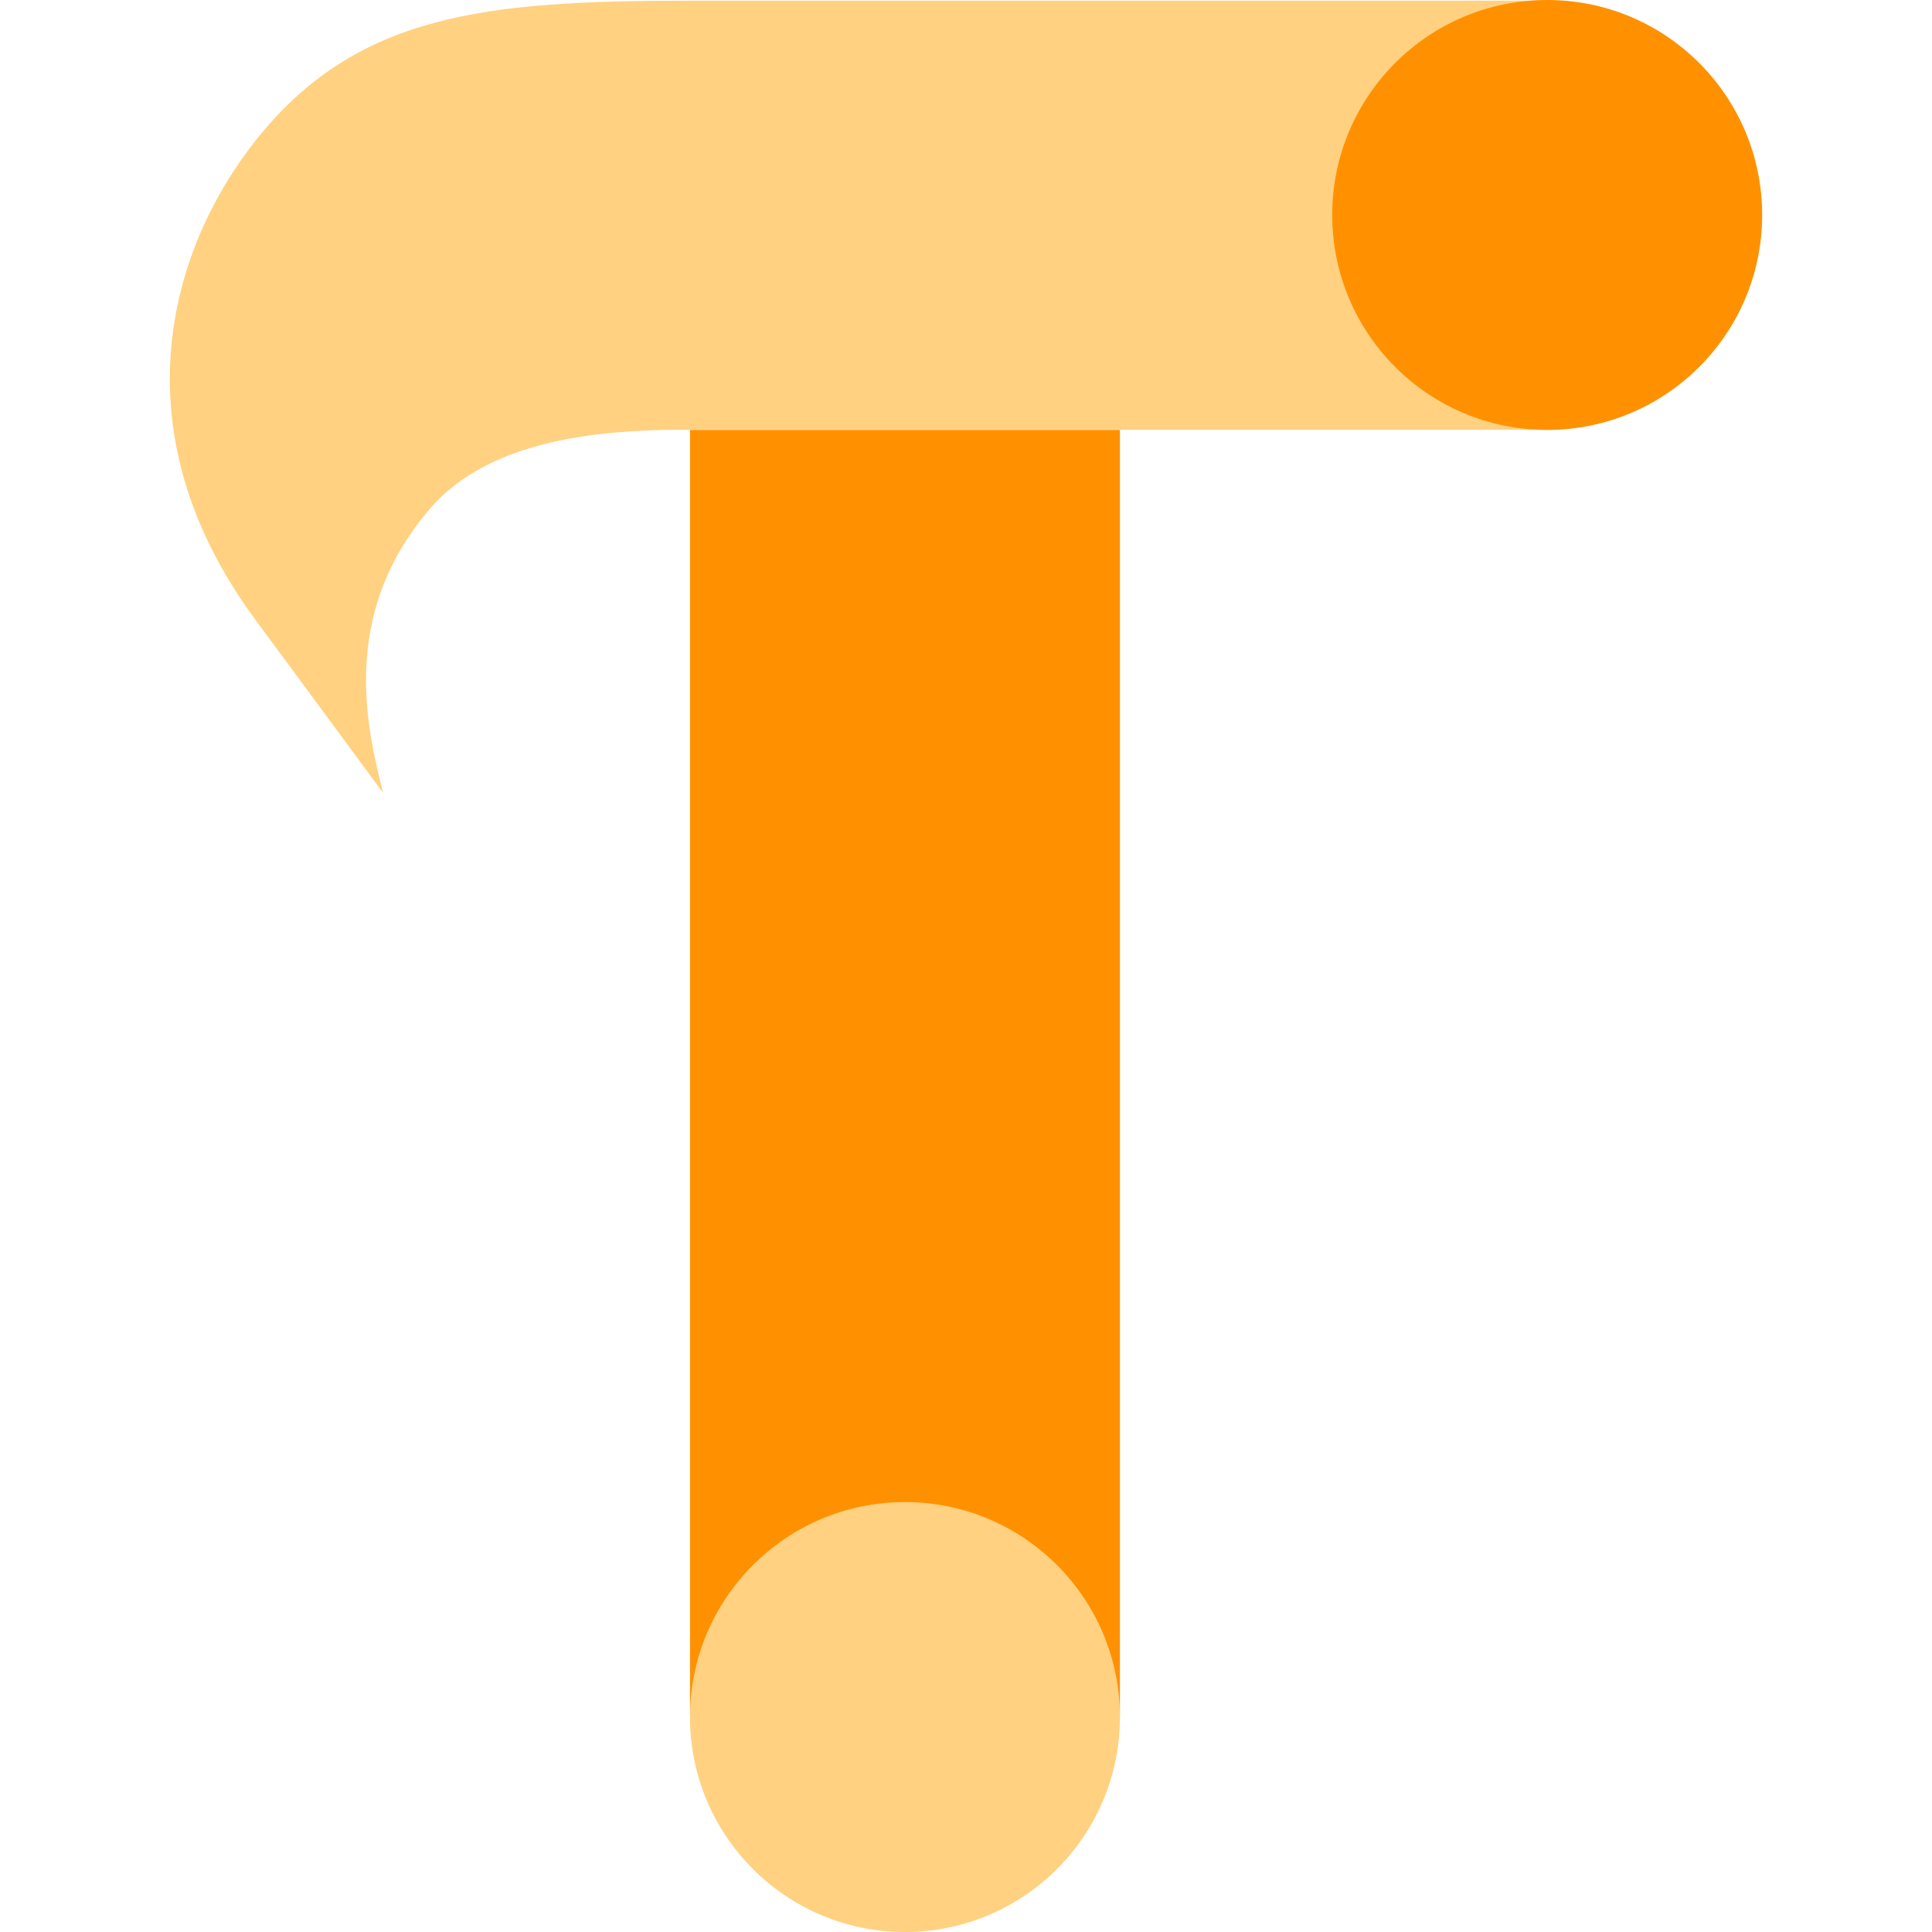
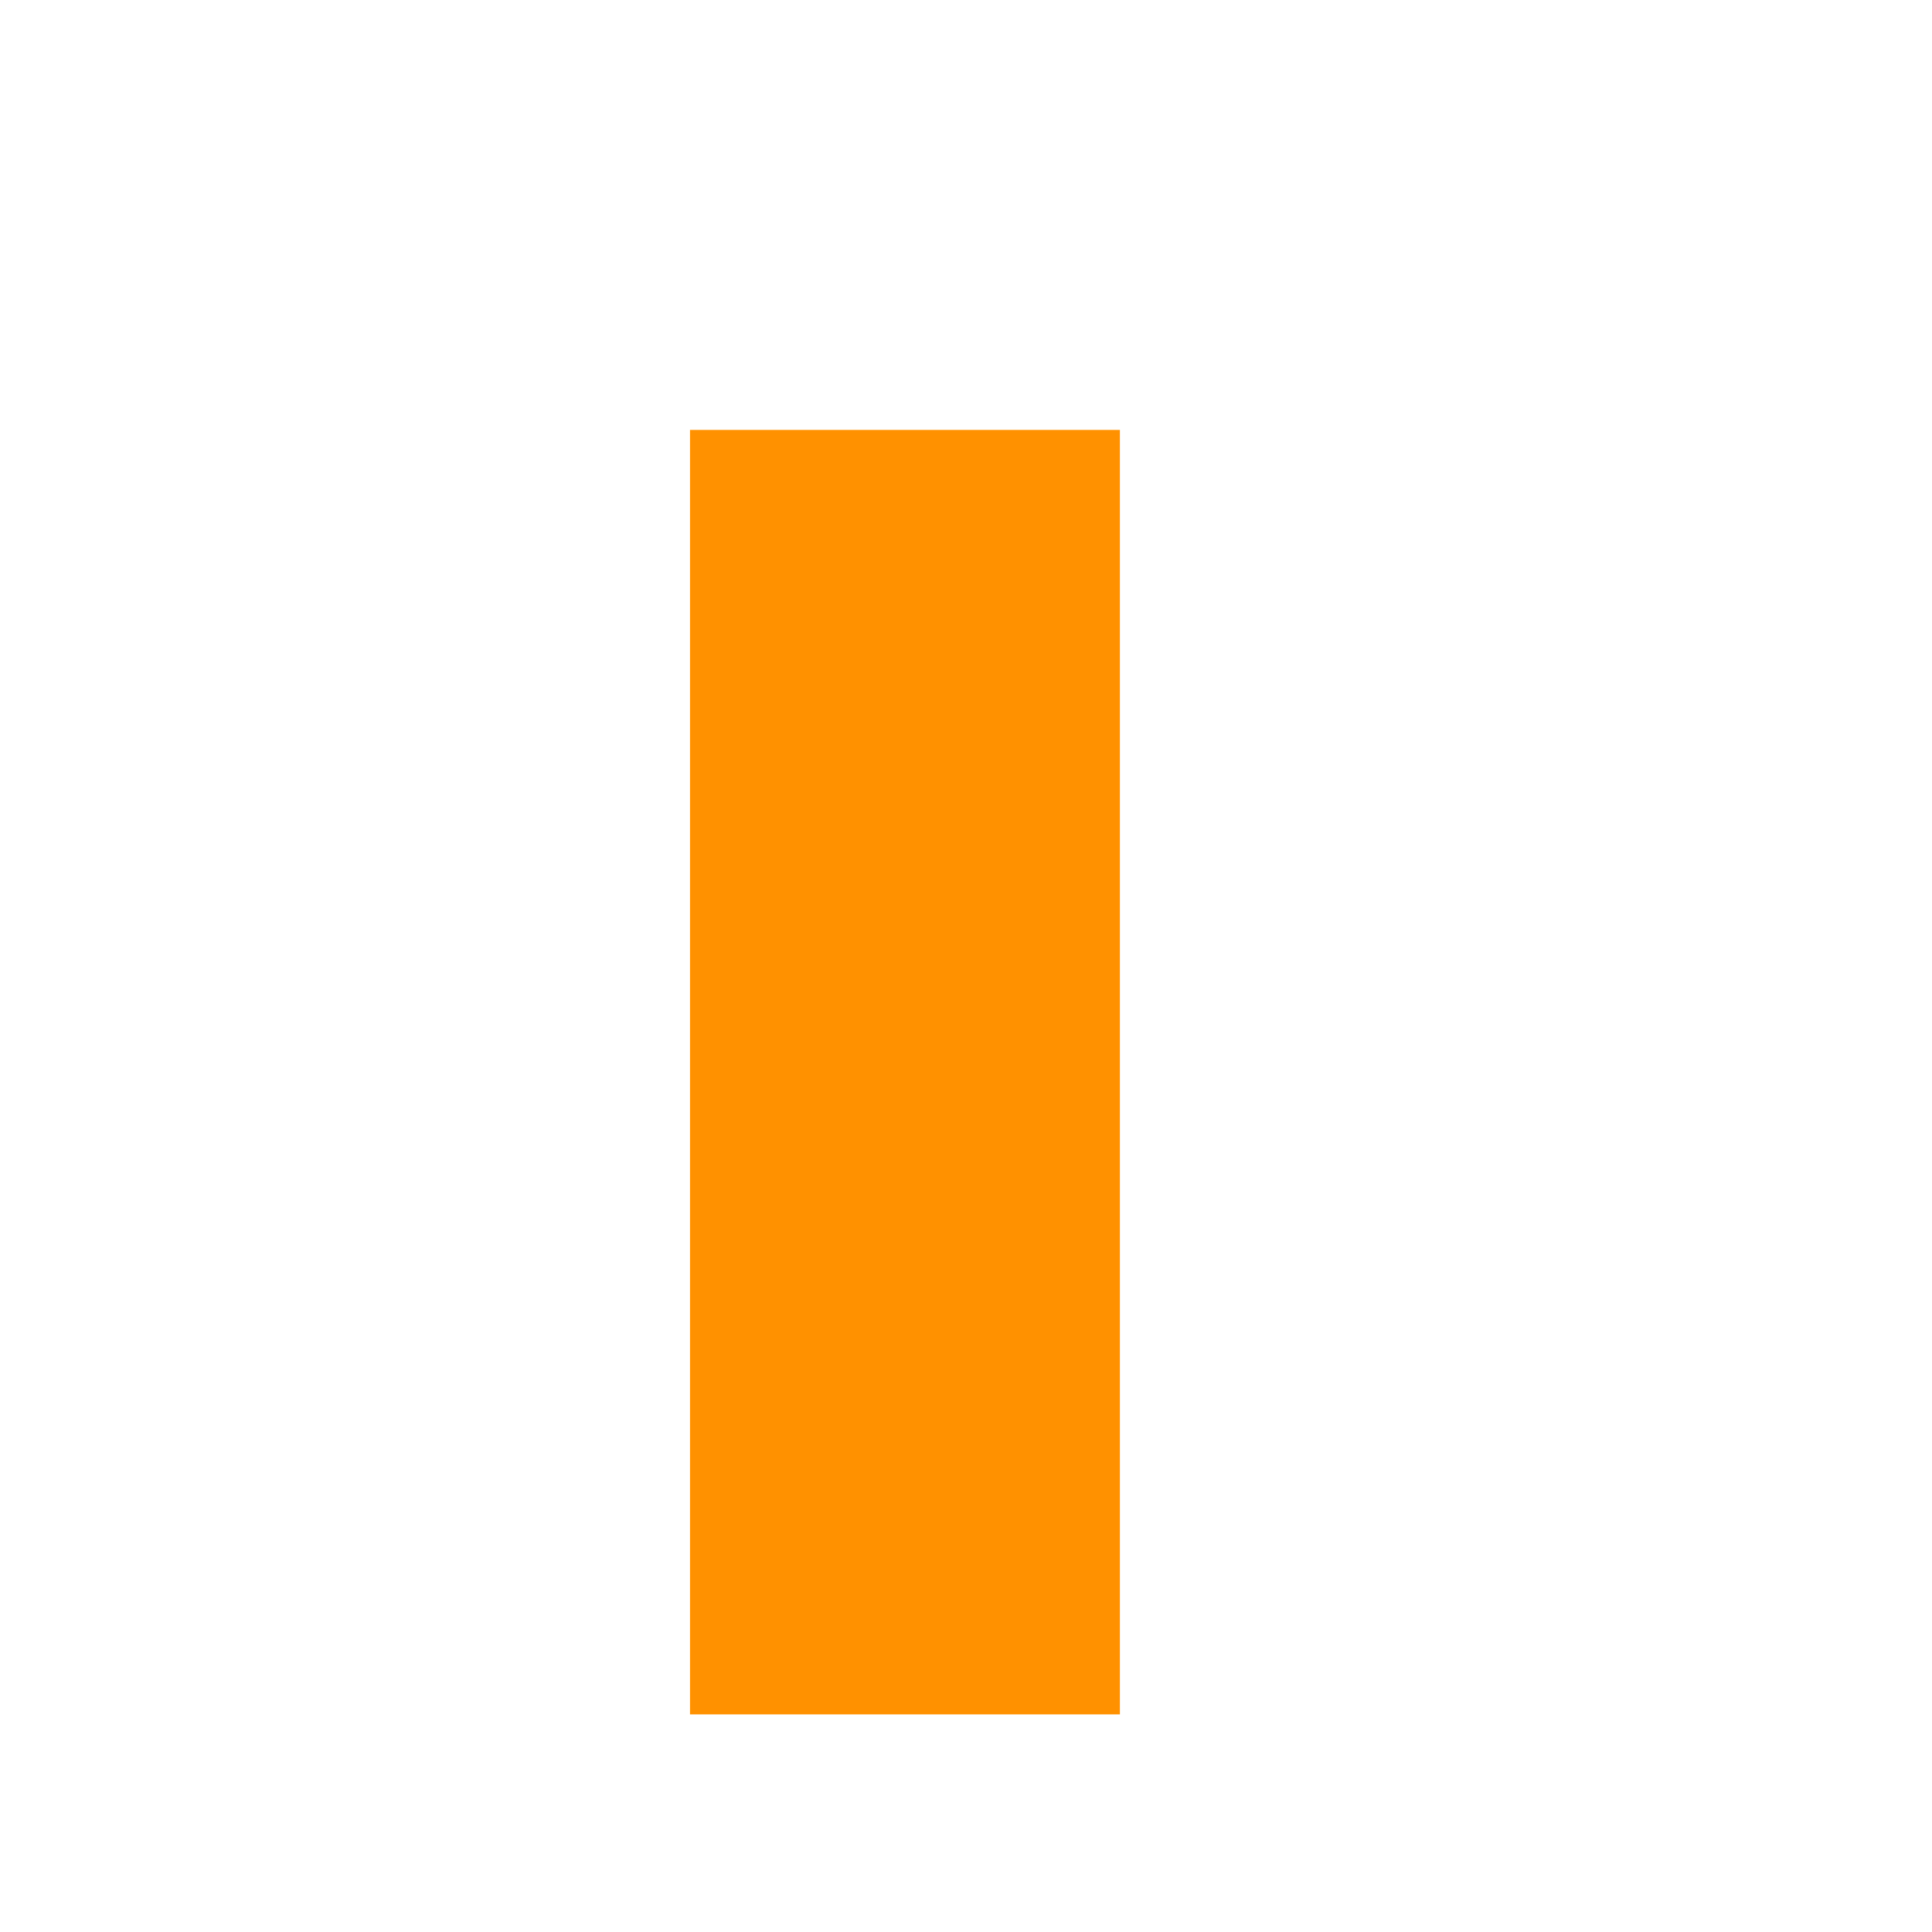
<svg xmlns="http://www.w3.org/2000/svg" width="32" height="32" viewBox="0 0 300 364">
  <rect fill="#ff9100" x="98" y="81" width="81" height="242" />
-   <circle fill="#ffd180" cx="138.5" cy="323.5" r="40.5" />
-   <path fill="#ffd180" d="M259.59,80.96H95.36c-14.09.16-34.95,1.71-46.25,14.77-17.5,20.21-11.79,42.1-8.94,53.63l-24.08-32.64c-26.37-35.75-15.91-70.03,0-90.16C35.11,2.5,59.54.14,97.93.13h161.66v80.83Z" />
-   <circle fill="#ff9100" cx="259.5" cy="40.5" r="40.5" />
</svg>